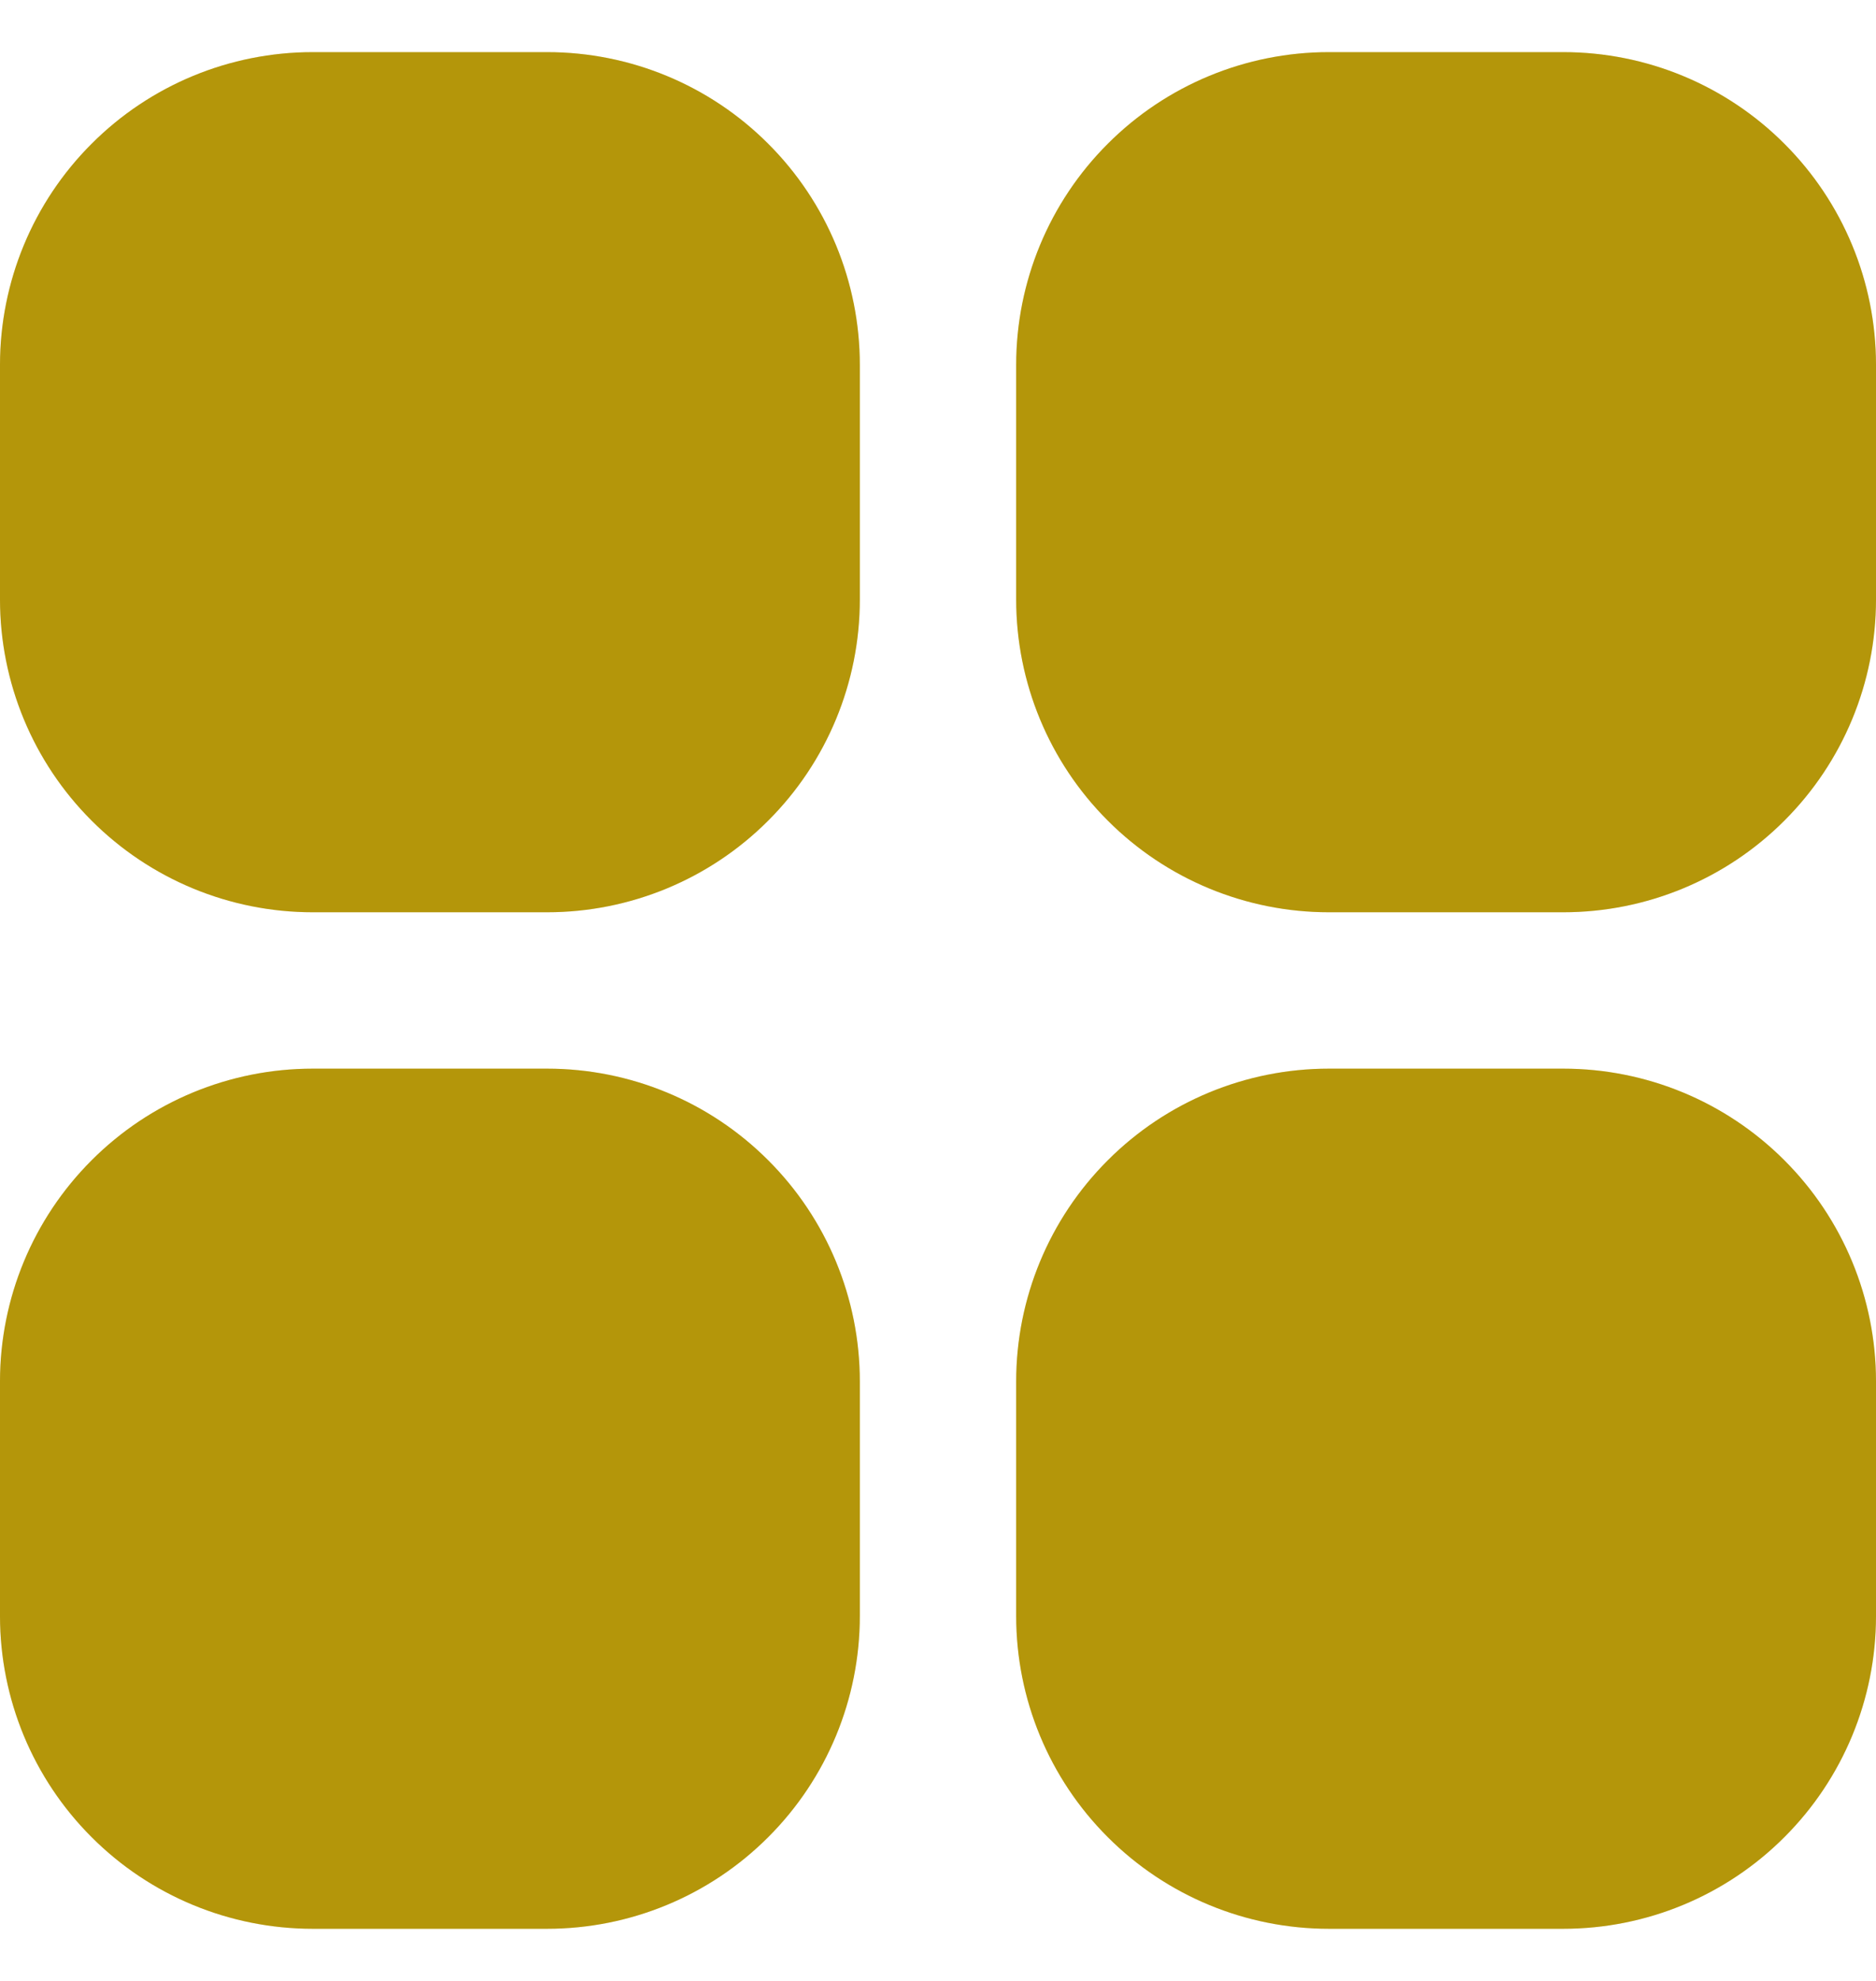
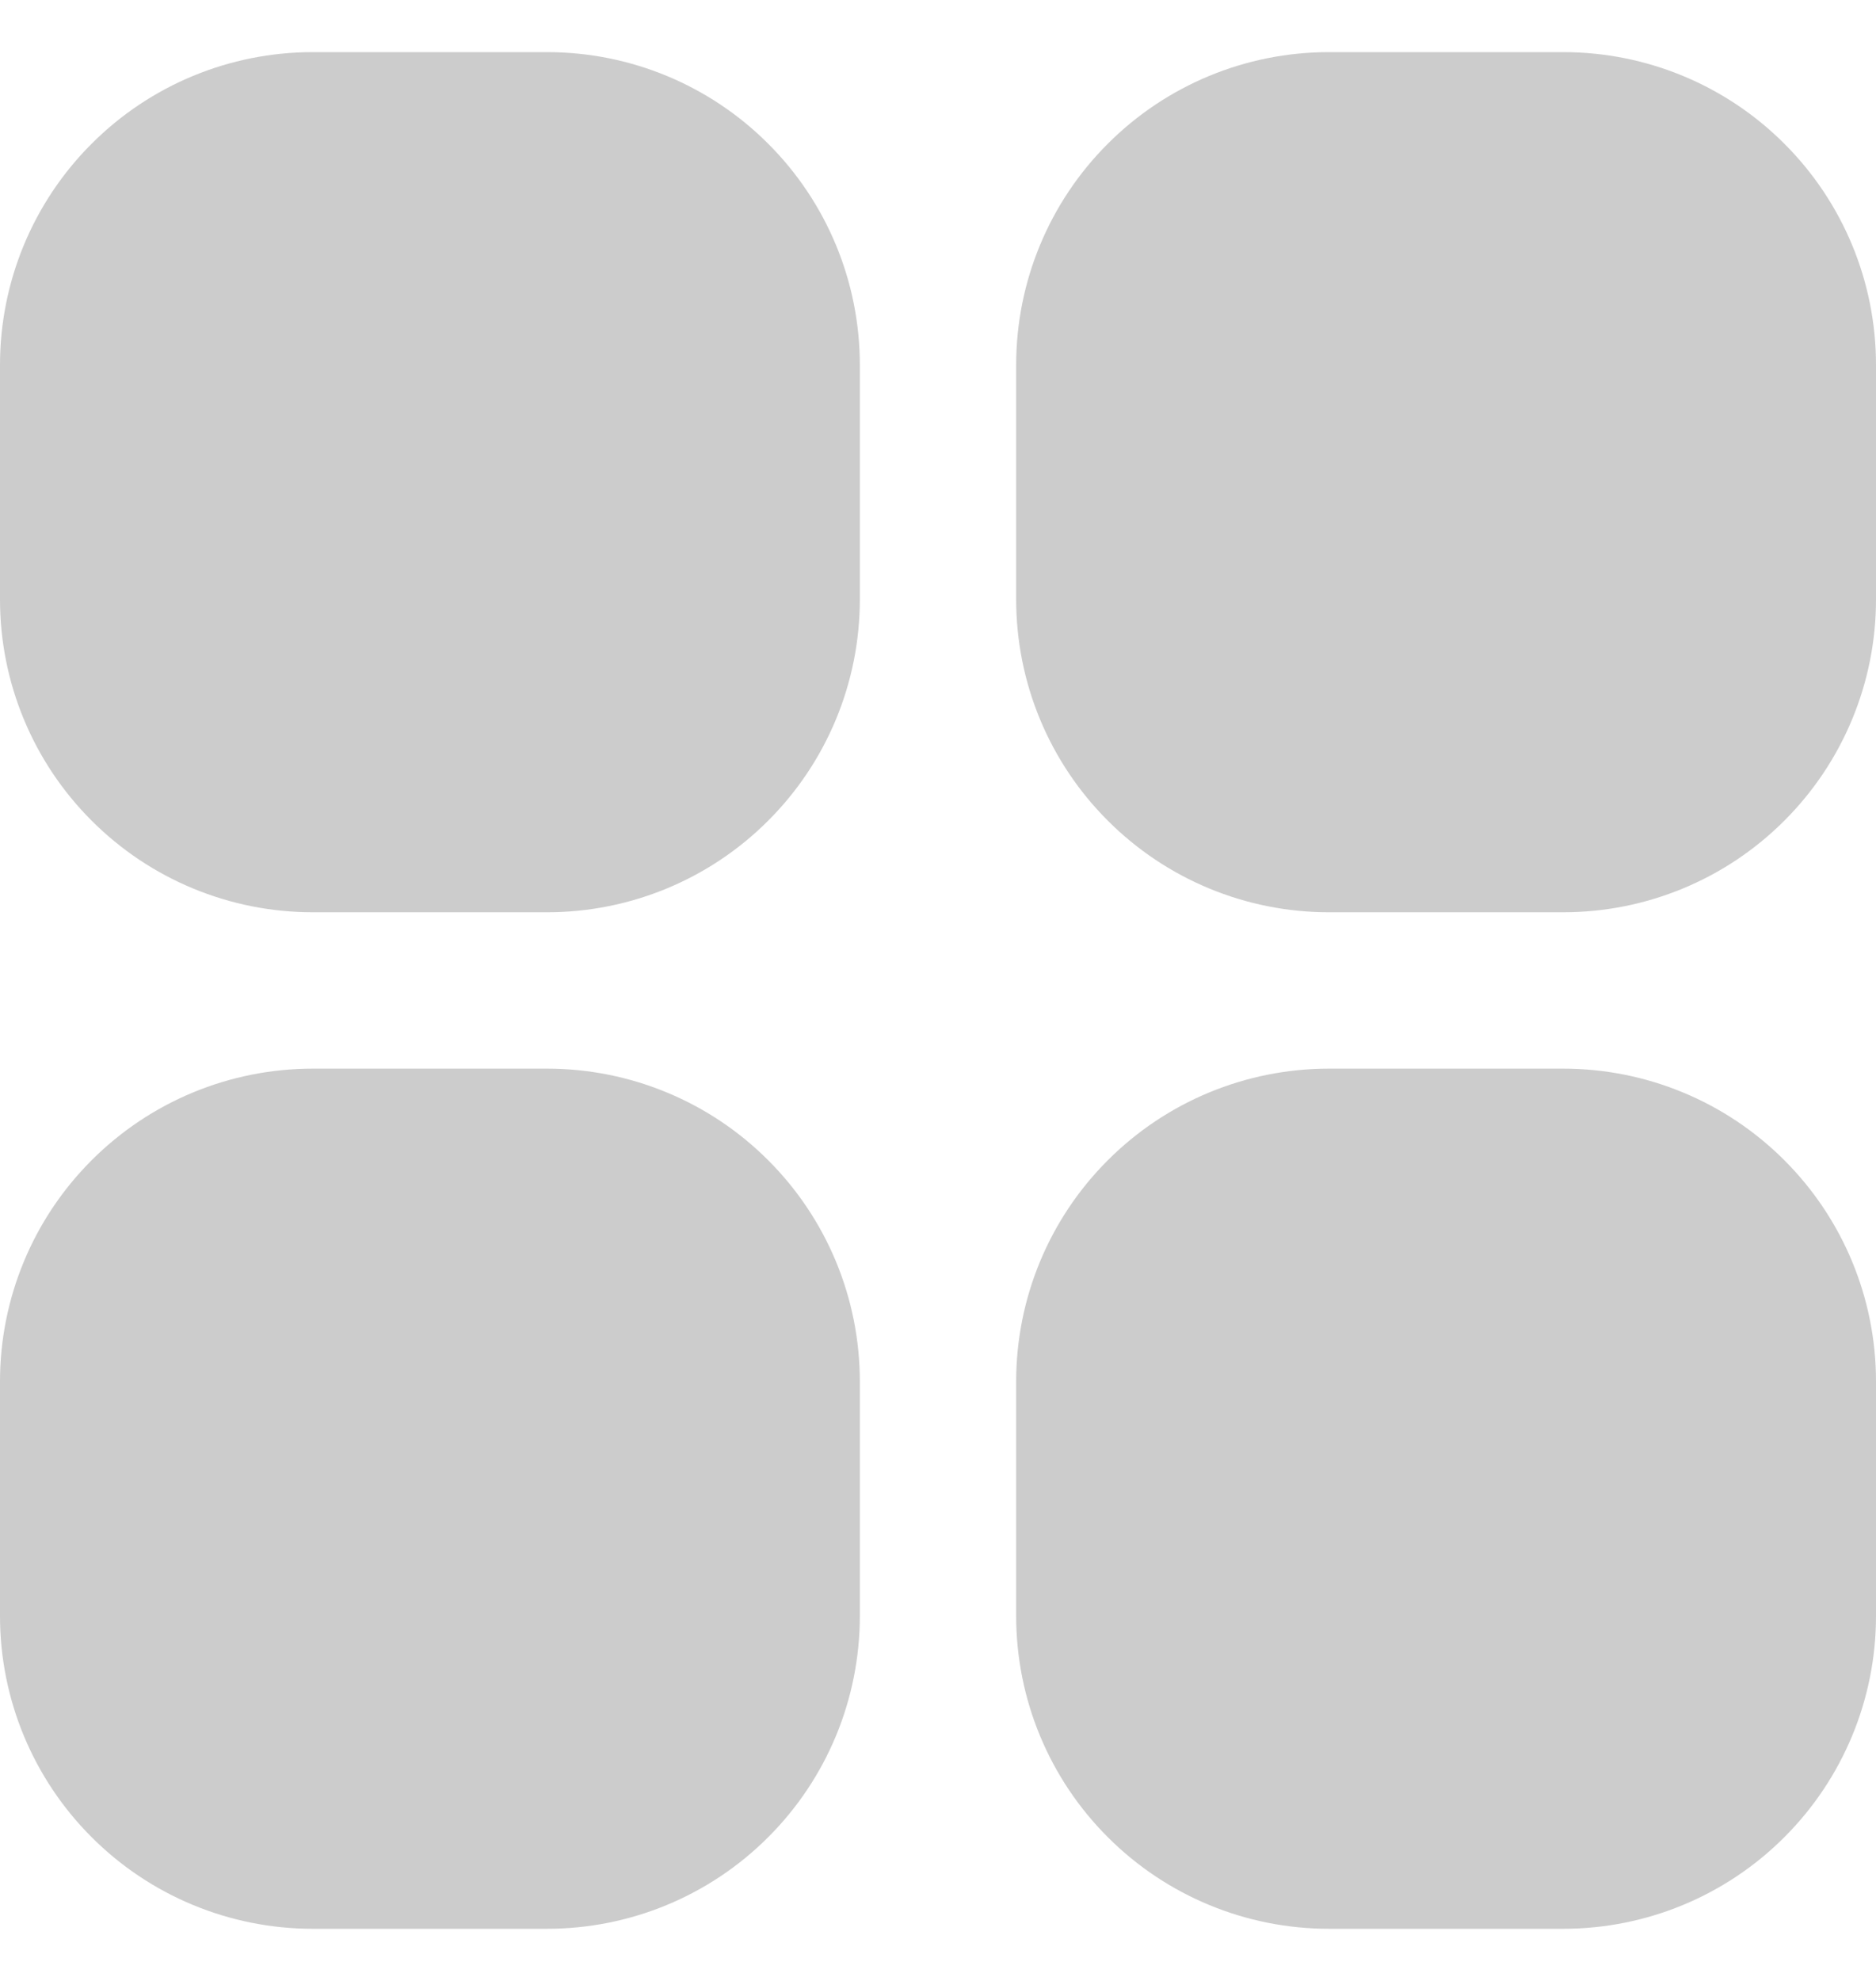
<svg xmlns="http://www.w3.org/2000/svg" width="18" height="19" viewBox="0 0 18 19" fill="none">
-   <path fill-rule="evenodd" clip-rule="evenodd" d="M0 3.5C0 2.704 0.316 1.941 0.879 1.379C1.441 0.816 2.204 0.5 3 0.5H5.25C6.046 0.5 6.809 0.816 7.371 1.379C7.934 1.941 8.25 2.704 8.25 3.5V5.75C8.25 6.546 7.934 7.309 7.371 7.871C6.809 8.434 6.046 8.75 5.25 8.75H3C2.204 8.75 1.441 8.434 0.879 7.871C0.316 7.309 0 6.546 0 5.75V3.5ZM9.75 3.5C9.75 2.704 10.066 1.941 10.629 1.379C11.191 0.816 11.954 0.5 12.75 0.5H15C15.796 0.5 16.559 0.816 17.121 1.379C17.684 1.941 18 2.704 18 3.5V5.75C18 6.546 17.684 7.309 17.121 7.871C16.559 8.434 15.796 8.75 15 8.75H12.75C11.954 8.75 11.191 8.434 10.629 7.871C10.066 7.309 9.75 6.546 9.75 5.75V3.5ZM0 13.25C0 12.454 0.316 11.691 0.879 11.129C1.441 10.566 2.204 10.25 3 10.25H5.25C6.046 10.25 6.809 10.566 7.371 11.129C7.934 11.691 8.25 12.454 8.25 13.25V15.5C8.25 16.296 7.934 17.059 7.371 17.621C6.809 18.184 6.046 18.5 5.25 18.5H3C2.204 18.5 1.441 18.184 0.879 17.621C0.316 17.059 0 16.296 0 15.5V13.25ZM9.75 13.25C9.75 12.454 10.066 11.691 10.629 11.129C11.191 10.566 11.954 10.25 12.75 10.25H15C15.796 10.25 16.559 10.566 17.121 11.129C17.684 11.691 18 12.454 18 13.25V15.5C18 16.296 17.684 17.059 17.121 17.621C16.559 18.184 15.796 18.5 15 18.5H12.75C11.954 18.5 11.191 18.184 10.629 17.621C10.066 17.059 9.75 16.296 9.75 15.5V13.25Z" fill="#E1BB0C" />
  <path fill-rule="evenodd" clip-rule="evenodd" d="M0 3.5C0 2.704 0.316 1.941 0.879 1.379C1.441 0.816 2.204 0.5 3 0.5H5.25C6.046 0.5 6.809 0.816 7.371 1.379C7.934 1.941 8.25 2.704 8.25 3.5V5.75C8.25 6.546 7.934 7.309 7.371 7.871C6.809 8.434 6.046 8.75 5.25 8.75H3C2.204 8.75 1.441 8.434 0.879 7.871C0.316 7.309 0 6.546 0 5.75V3.5ZM9.75 3.5C9.75 2.704 10.066 1.941 10.629 1.379C11.191 0.816 11.954 0.5 12.75 0.5H15C15.796 0.5 16.559 0.816 17.121 1.379C17.684 1.941 18 2.704 18 3.5V5.75C18 6.546 17.684 7.309 17.121 7.871C16.559 8.434 15.796 8.75 15 8.75H12.75C11.954 8.75 11.191 8.434 10.629 7.871C10.066 7.309 9.75 6.546 9.75 5.75V3.5ZM0 13.25C0 12.454 0.316 11.691 0.879 11.129C1.441 10.566 2.204 10.25 3 10.25H5.25C6.046 10.25 6.809 10.566 7.371 11.129C7.934 11.691 8.25 12.454 8.25 13.25V15.5C8.25 16.296 7.934 17.059 7.371 17.621C6.809 18.184 6.046 18.5 5.25 18.5H3C2.204 18.5 1.441 18.184 0.879 17.621C0.316 17.059 0 16.296 0 15.5V13.25ZM9.75 13.25C9.75 12.454 10.066 11.691 10.629 11.129C11.191 10.566 11.954 10.25 12.75 10.25H15C15.796 10.25 16.559 10.566 17.121 11.129C17.684 11.691 18 12.454 18 13.25V15.5C18 16.296 17.684 17.059 17.121 17.621C16.559 18.184 15.796 18.5 15 18.5H12.75C11.954 18.5 11.191 18.184 10.629 17.621C10.066 17.059 9.75 16.296 9.75 15.5V13.25Z" fill="black" fill-opacity="0.2" />
</svg>